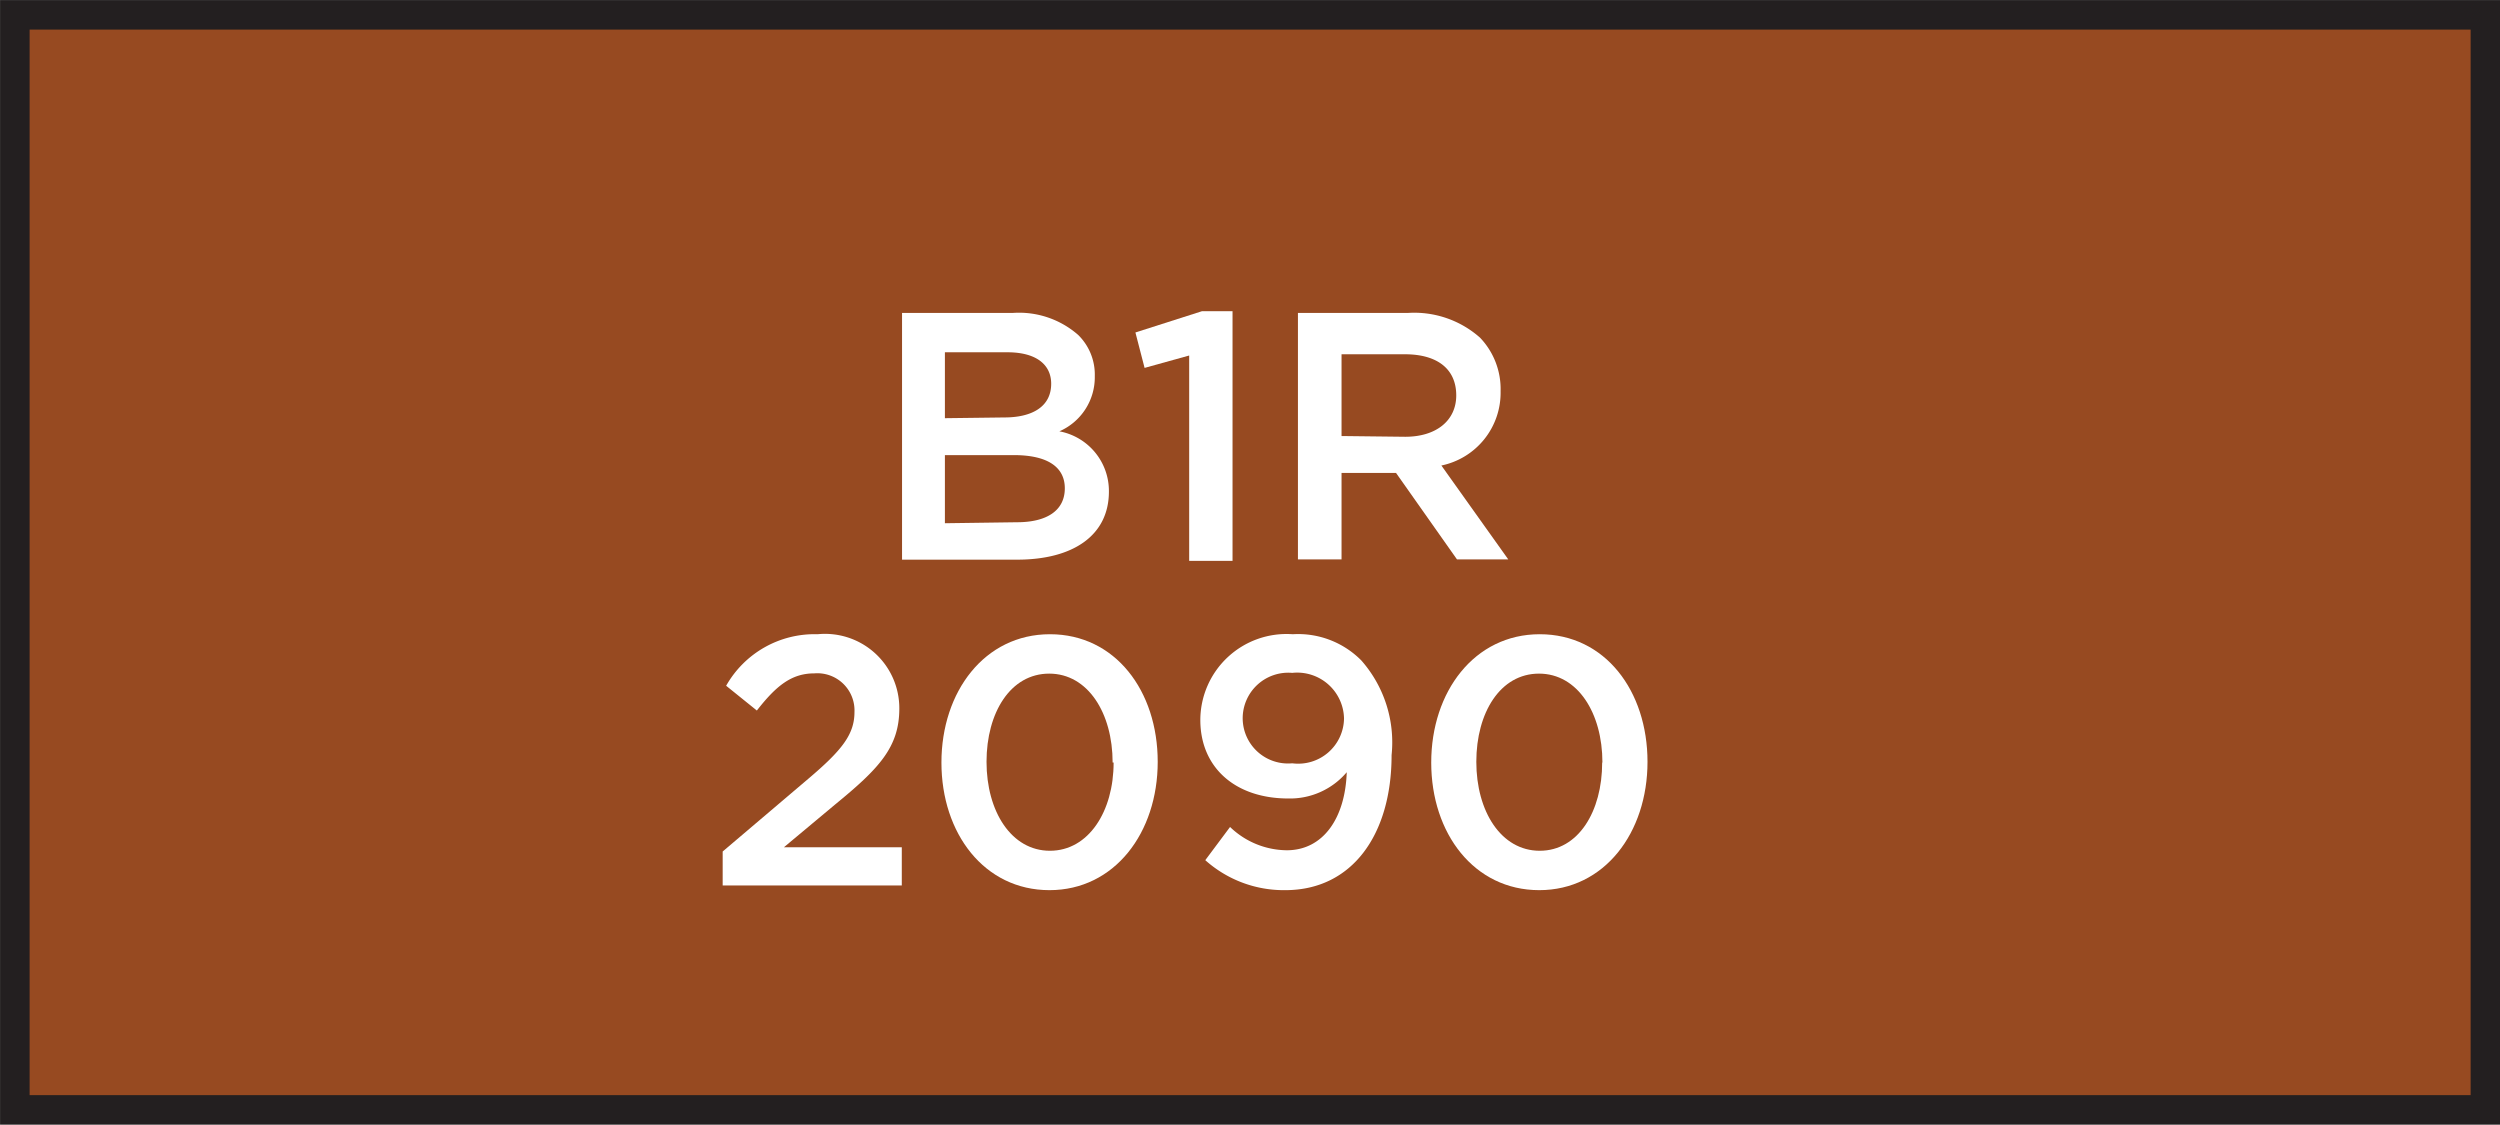
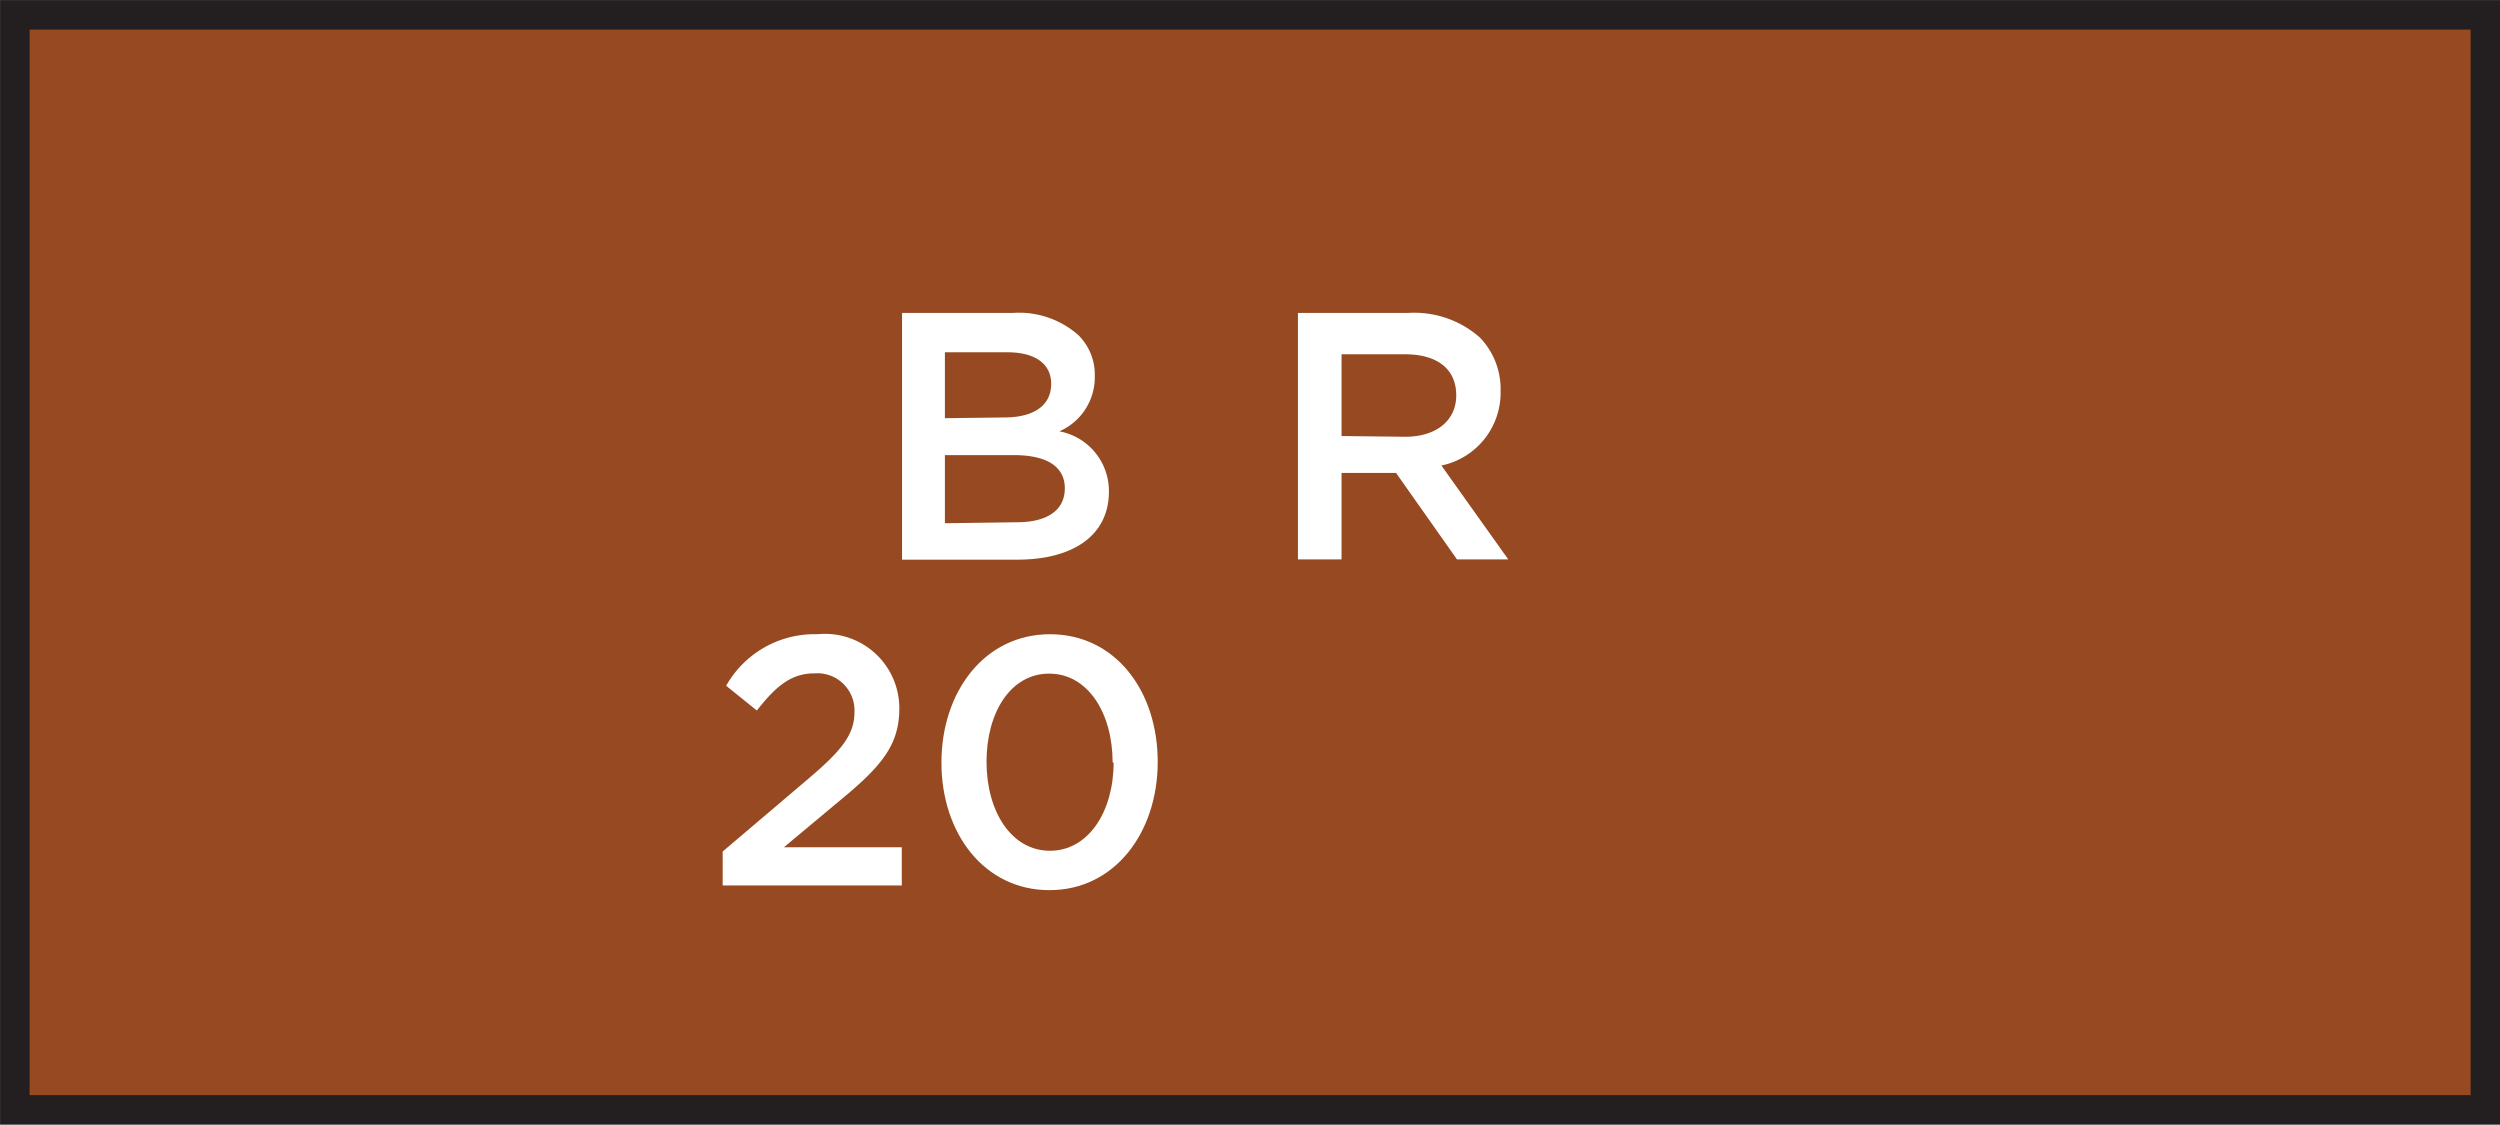
<svg xmlns="http://www.w3.org/2000/svg" width="100.91" height="45.39" viewBox="0 0 100.91 45.39">
  <rect x="0" y="0" width="100.91" height="45.39" fill="#808080" stroke="none" />
  <title>2090</title>
  <rect x="0.6" y="0.6" width="99.72" height="44.2" style="fill:#974a21;stroke:#231f20;stroke-miterlimit:10;stroke-width:1.191px" />
  <path d="M29.17,34.37l3.45-2.93c1.37-1.16,1.87-1.8,1.87-2.7a1.5,1.5,0,0,0-1.62-1.56c-.92,0-1.54.5-2.32,1.5l-1.24-1A4.1,4.1,0,0,1,33,25.6a3,3,0,0,1,3.3,3v0c0,1.57-.83,2.43-2.6,3.88l-2.06,1.72H36.4v1.54H29.17Z" style="fill:#fff" />
  <path d="M38,30.78v0c0-2.86,1.74-5.18,4.38-5.18s4.35,2.29,4.35,5.15v0c0,2.86-1.74,5.18-4.37,5.18S38,33.64,38,30.78Zm6.91,0v0c0-2-1-3.59-2.56-3.59s-2.53,1.57-2.53,3.56v0c0,2,1,3.59,2.56,3.59S44.95,32.75,44.95,30.78Z" style="fill:#fff" />
-   <path d="M48.65,34.72l1-1.34a3.34,3.34,0,0,0,2.29.94c1.47,0,2.36-1.3,2.42-3.15A3,3,0,0,1,52,32.23c-2.13,0-3.55-1.24-3.55-3.17v0a3.48,3.48,0,0,1,3.73-3.46,3.59,3.59,0,0,1,2.77,1.06,5,5,0,0,1,1.22,3.82v0c0,3.22-1.6,5.45-4.29,5.45A4.75,4.75,0,0,1,48.65,34.72ZM54.25,29v0a1.89,1.89,0,0,0-2.09-1.84,1.84,1.84,0,0,0-2,1.86v0a1.83,1.83,0,0,0,2,1.79A1.85,1.85,0,0,0,54.25,29Z" style="fill:#fff" />
-   <path d="M57.77,30.78v0c0-2.86,1.74-5.18,4.38-5.18s4.35,2.29,4.35,5.15v0c0,2.86-1.74,5.18-4.37,5.18S57.77,33.64,57.77,30.78Zm6.91,0v0c0-2-1-3.59-2.56-3.59s-2.53,1.57-2.53,3.56v0c0,2,1,3.59,2.56,3.59S64.67,32.75,64.67,30.78Z" style="fill:#fff" />
  <path d="M36.41,12.63H40.9a3.62,3.62,0,0,1,2.62.89,2.24,2.24,0,0,1,.67,1.66v0a2.38,2.38,0,0,1-1.43,2.23,2.45,2.45,0,0,1,2,2.43v0c0,1.79-1.47,2.75-3.7,2.75H36.41Zm4.13,4.22c1.13,0,1.89-.44,1.89-1.36v0c0-.79-.63-1.27-1.76-1.27H38.14v2.66Zm.51,4.23c1.2,0,1.93-.47,1.93-1.37v0c0-.84-.67-1.34-2.06-1.34H38.14v2.75Z" style="fill:#fff" />
-   <path d="M48,14.35l-1.8.5-.37-1.43,2.69-.86h1.23V22.64H48Z" style="fill:#fff" />
  <path d="M52.39,12.63h4.46a4,4,0,0,1,2.89,1,3,3,0,0,1,.83,2.16v0a3,3,0,0,1-2.39,3l2.7,3.79H58.81l-2.46-3.49h-2.2v3.49H52.39Zm4.33,5c1.26,0,2.06-.66,2.06-1.67v0c0-1.07-.77-1.66-2.07-1.66H54.15V17.6Z" style="fill:#fff" />
</svg>